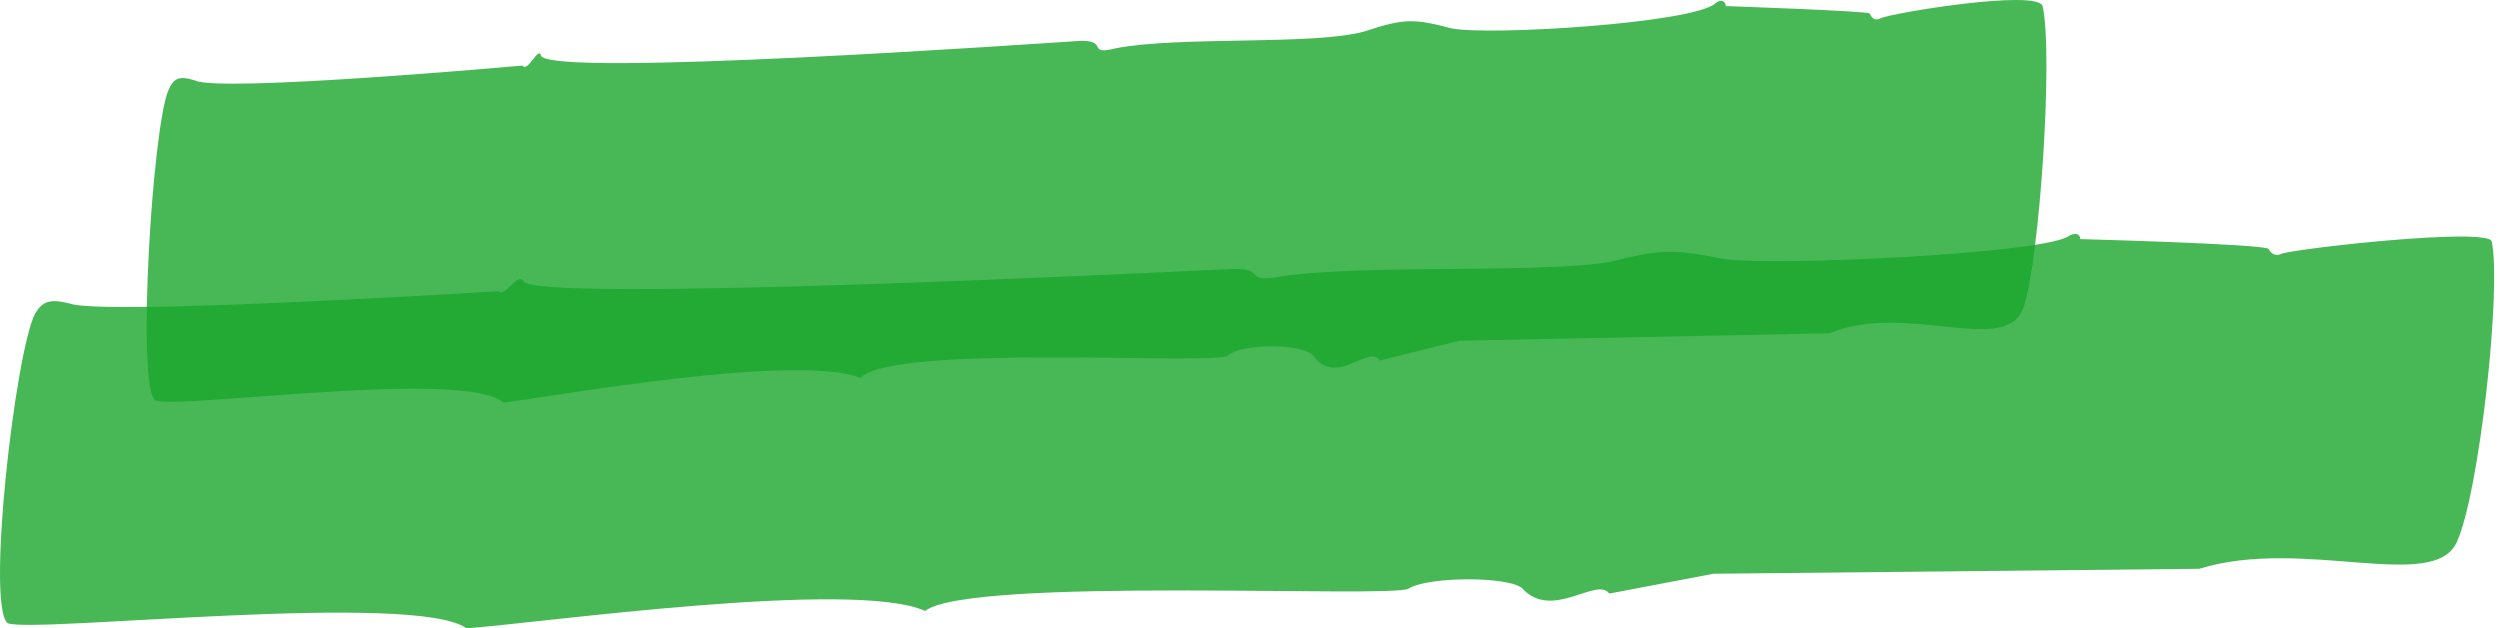
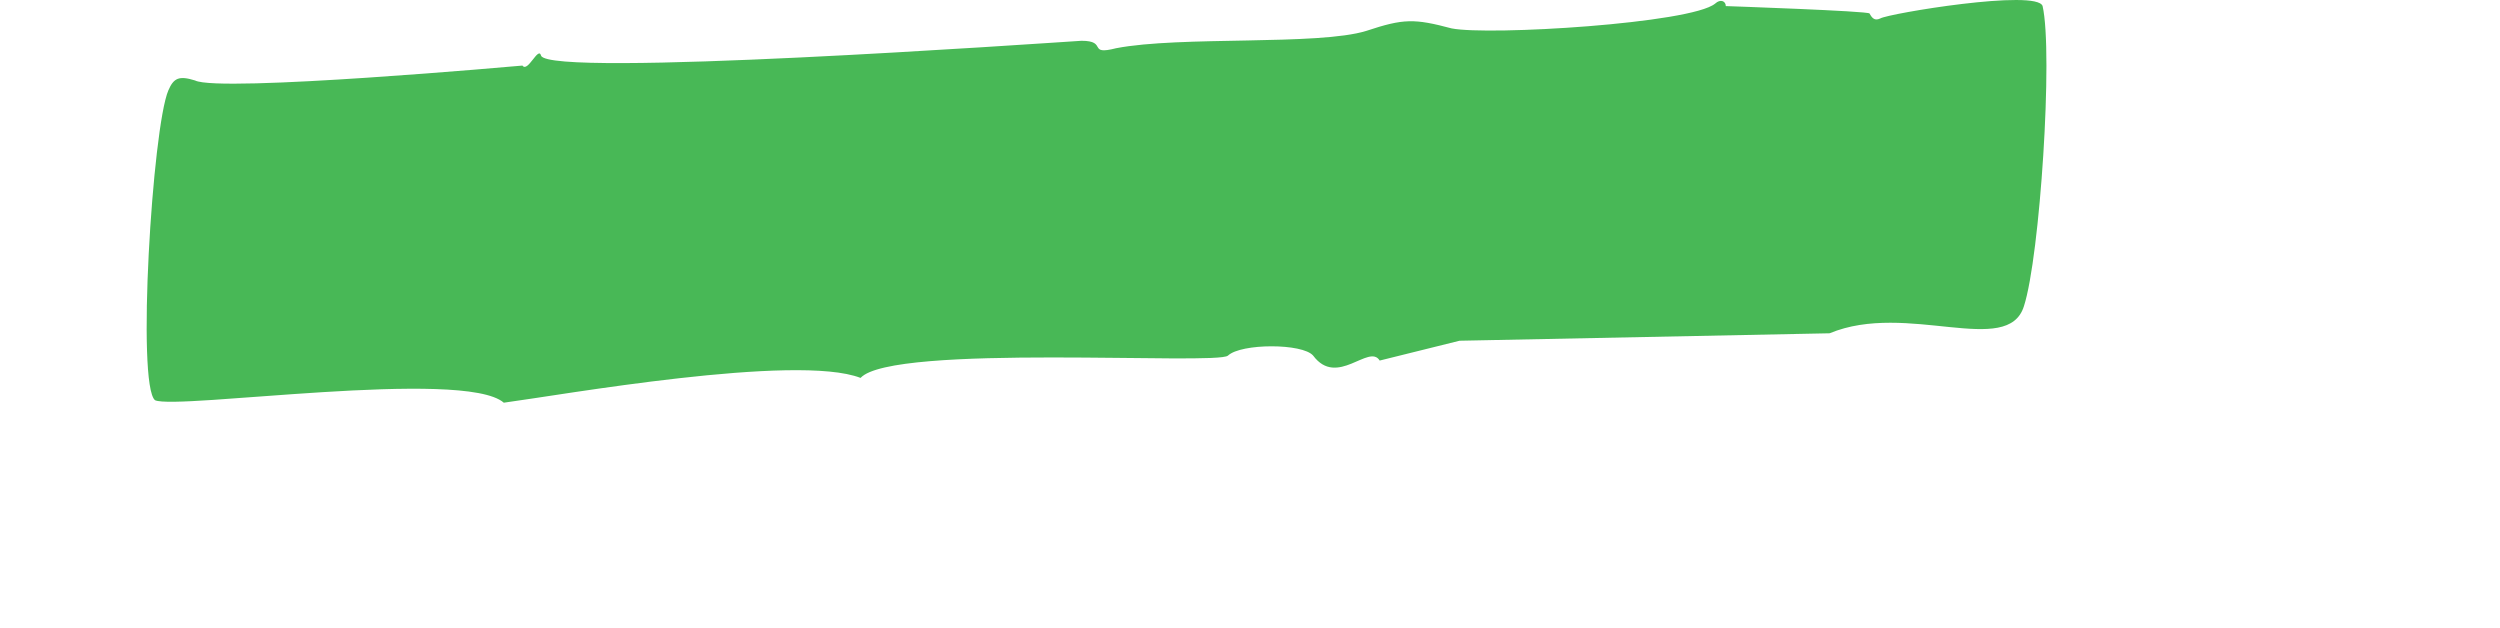
<svg xmlns="http://www.w3.org/2000/svg" width="191" height="48" viewBox="0 0 191 48" fill="none">
-   <path opacity="0.8" d="M35.643 48C31.666 45.159 2.69 48.379 0.607 47.621C-1.098 46.485 1.175 26.789 2.69 23.948C3.258 23.001 3.826 22.812 5.341 23.191C7.803 24.138 38.105 22.244 38.105 22.244C38.483 22.812 39.62 20.729 39.999 21.486C40.756 23.191 90.185 20.729 94.352 20.539C96.814 20.539 94.92 21.676 97.95 21.108C104.389 20.16 118.404 20.918 123.138 19.971C126.926 19.024 127.873 19.024 131.661 19.782C135.448 20.35 155.712 19.403 157.985 18.077C158.553 17.698 158.932 17.888 158.932 18.267C158.932 18.267 173.136 18.645 173.325 19.024C173.514 19.403 173.893 19.592 174.272 19.403C175.03 19.024 190.18 17.32 190.37 18.456C191.127 22.054 189.423 37.584 187.718 41.372C186.014 45.349 175.976 40.993 168.022 43.455L130.903 43.834L122.949 45.349C122.002 44.023 118.593 47.432 116.32 44.97C115.373 44.023 109.124 44.023 107.609 44.97C106.472 45.727 74.088 44.023 70.679 46.674C65.187 44.212 41.135 47.621 35.643 48Z" fill="#1BA62C" />
  <path opacity="0.8" d="M38.491 30.766C35.44 28.115 13.473 31.334 11.846 30.577C10.422 29.44 11.643 9.744 12.863 6.904C13.27 5.957 13.677 5.767 14.897 6.146C16.728 7.093 39.915 5.01 39.915 5.01C40.322 5.578 41.136 3.495 41.339 4.252C41.949 5.957 79.578 3.305 82.629 3.116C84.663 3.116 83.035 4.252 85.273 3.684C90.154 2.737 100.731 3.495 104.392 2.358C107.24 1.412 108.053 1.412 110.901 2.169C113.749 2.737 129.207 1.79 131.037 0.275C131.444 -0.104 131.851 0.086 131.851 0.465C131.851 0.465 142.835 0.843 142.835 1.033C143.038 1.412 143.241 1.601 143.648 1.412C144.258 1.033 155.649 -0.861 156.055 0.465C156.869 4.063 155.852 19.592 154.632 23.38C153.411 27.357 145.682 23.001 139.784 25.463L111.511 26.032L105.409 27.547C104.596 26.221 102.155 29.63 100.324 27.168C99.511 26.221 94.833 26.221 93.816 27.168C93.002 27.925 68.188 26.221 65.747 28.872C60.865 26.978 42.763 30.198 38.491 30.766Z" fill="#1BA62C" />
</svg>